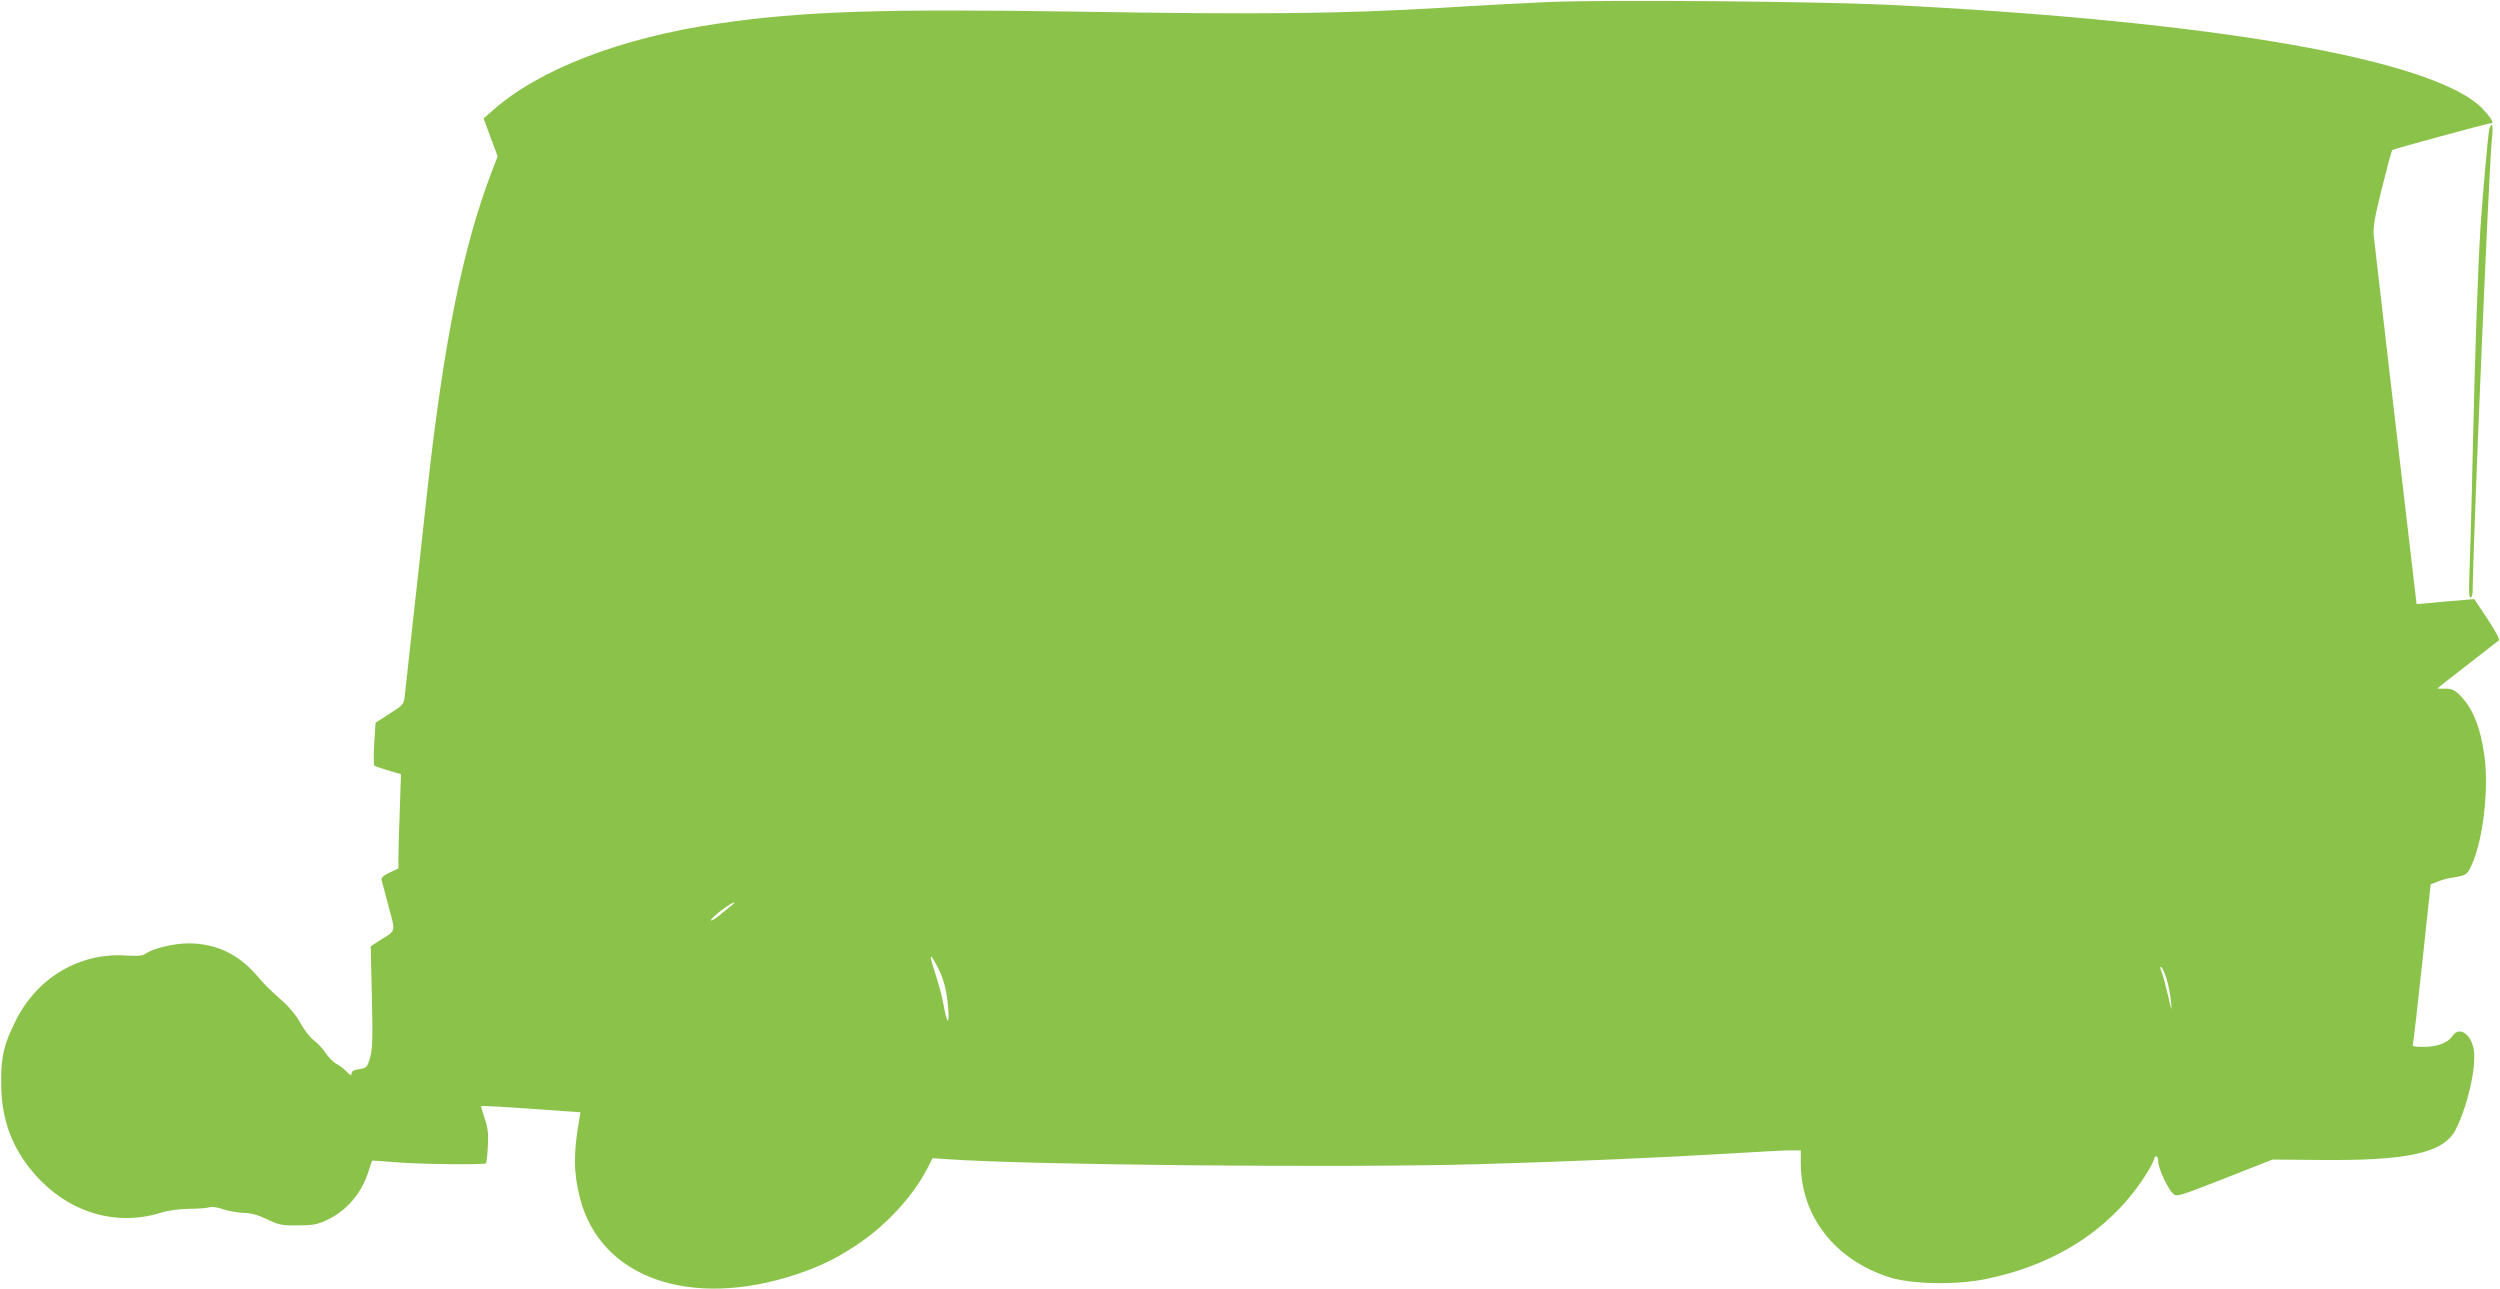
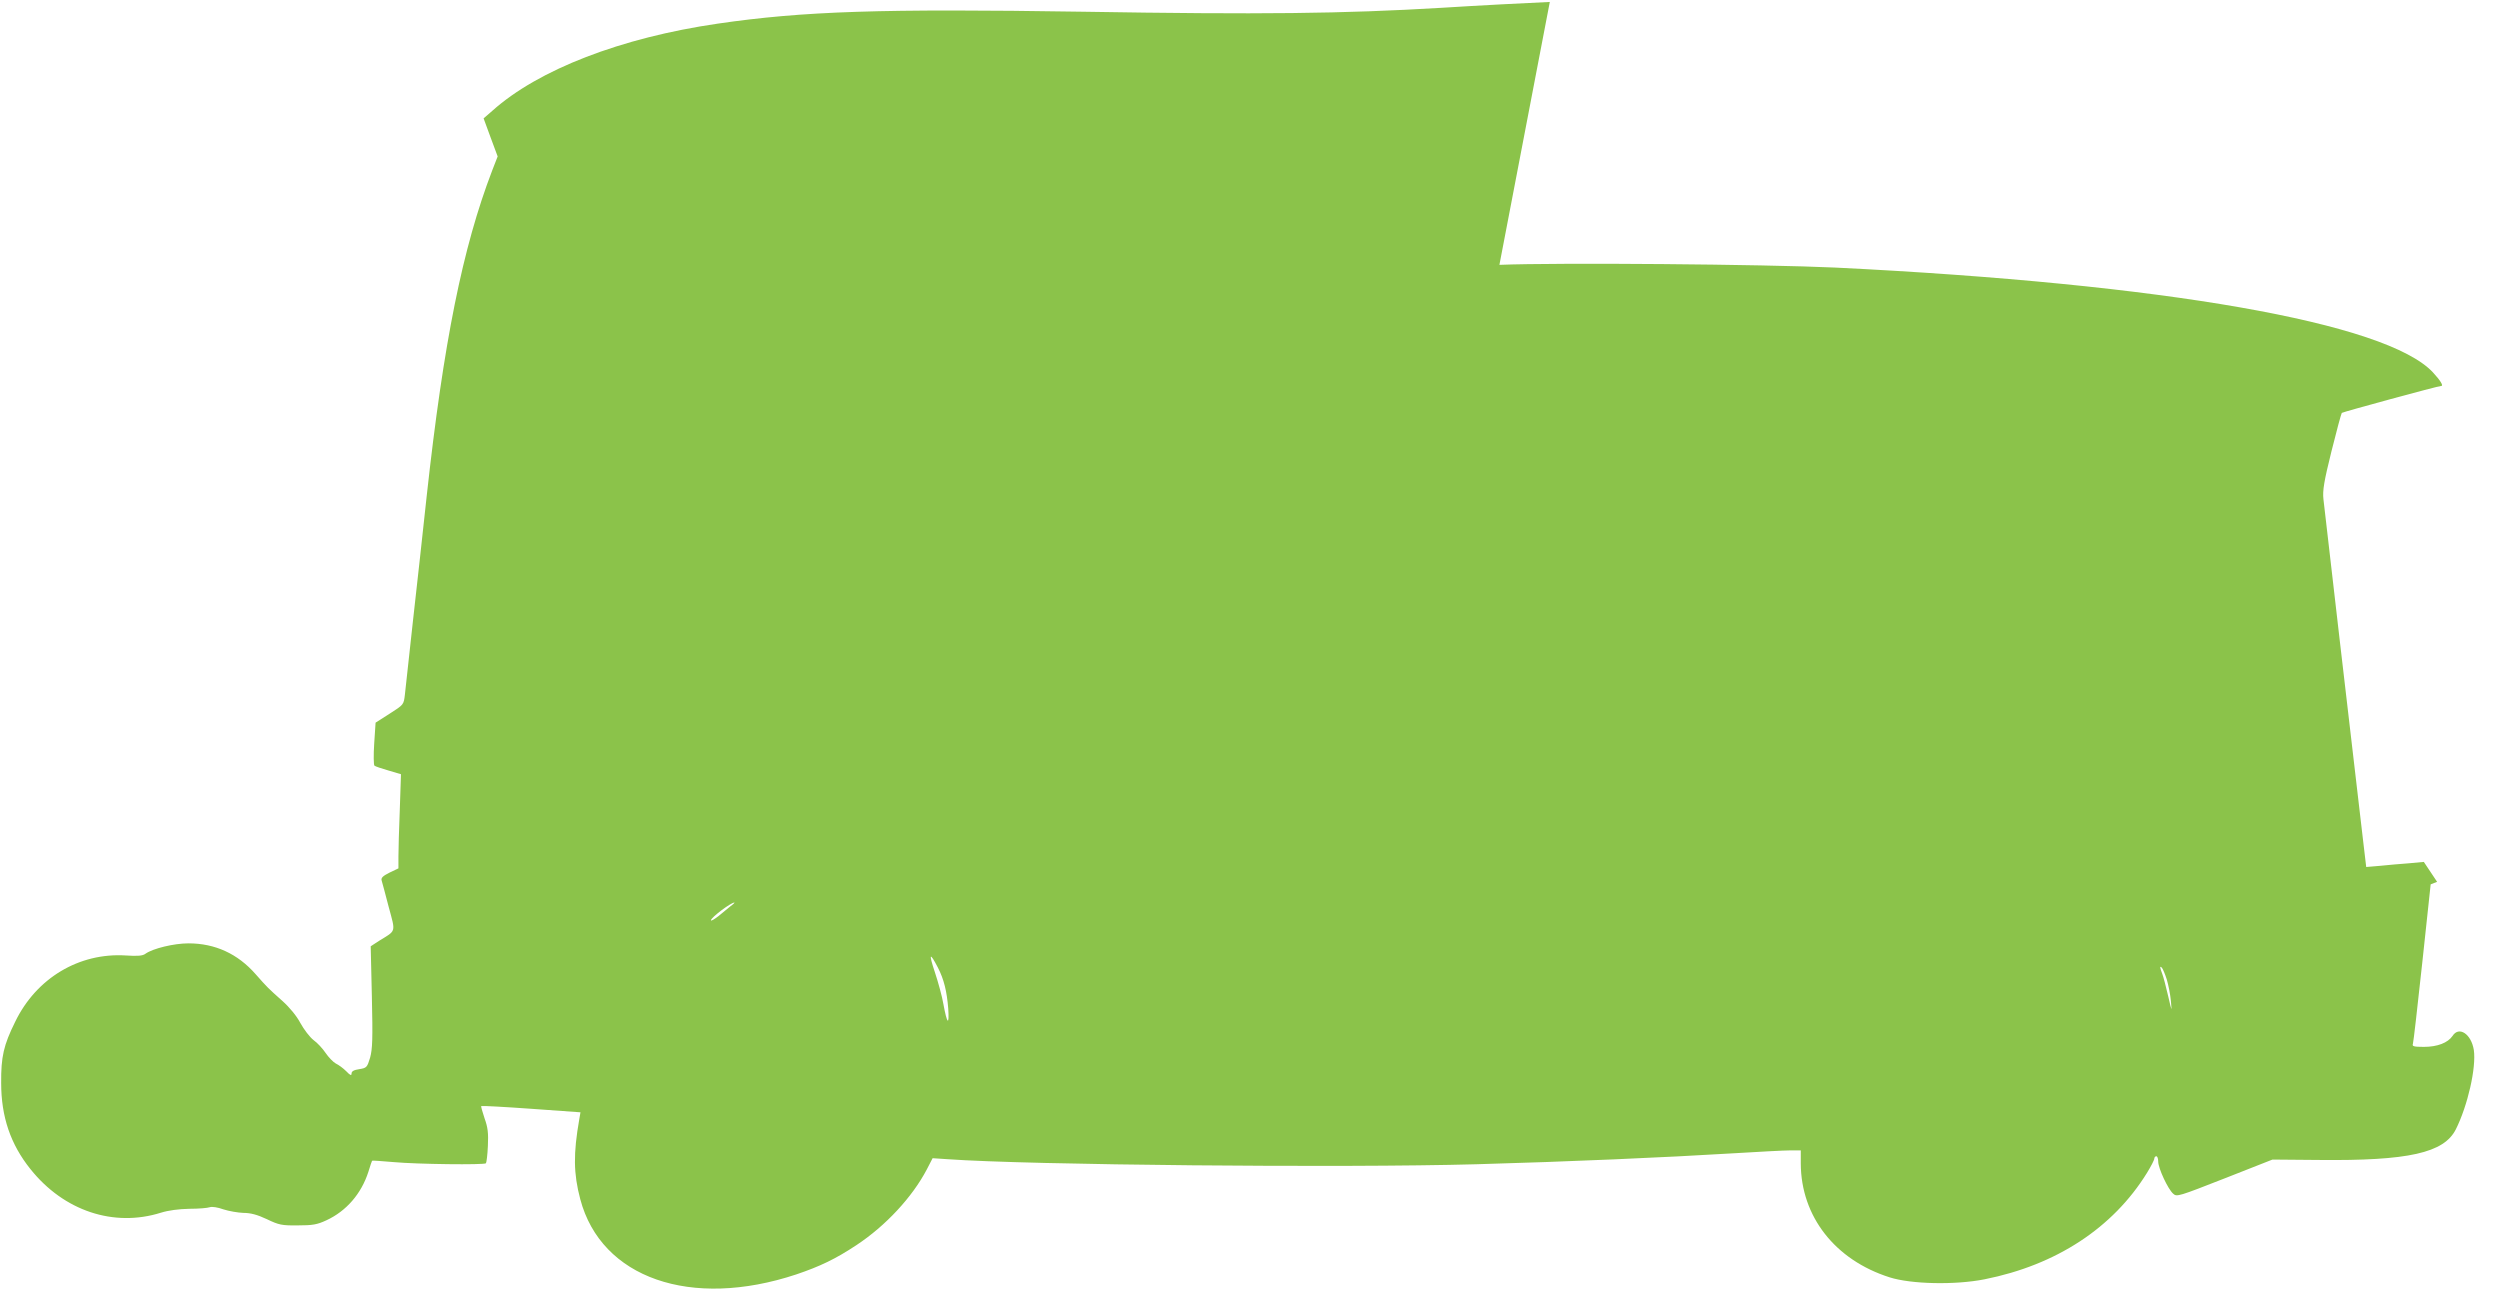
<svg xmlns="http://www.w3.org/2000/svg" version="1.0" width="1280pt" height="660pt" viewBox="0 0 1280 660" preserveAspectRatio="xMidYMid meet">
  <g transform="translate(0,660) scale(0.1,-0.1)" fill="#8bc34a" stroke="none">
-     <path d="M7935 6590 c-115 -5 -365 -18 -555 -30 -505 -30 -921 -35 -1837 -20 -1032 16 -1429 3 -1868 -61 -495 -72 -918 -235 -1154 -446 l-45 -39 36 -98 36 -97 -28 -72 c-151 -394 -249 -879 -335 -1664 -19 -178 -51 -468 -71 -645 -19 -178 -38 -346 -41 -375 -6 -51 -6 -51 -78 -97 l-72 -46 -7 -106 c-4 -59 -3 -110 1 -114 4 -4 37 -15 72 -25 l64 -19 -6 -180 c-4 -98 -7 -207 -7 -241 l0 -61 -46 -22 c-34 -17 -44 -27 -40 -40 3 -9 19 -70 36 -135 36 -134 40 -119 -49 -174 l-43 -28 6 -259 c5 -215 3 -267 -9 -311 -15 -50 -18 -53 -55 -59 -28 -4 -40 -11 -40 -22 0 -13 -7 -10 -27 11 -15 15 -39 33 -54 40 -14 8 -37 32 -52 54 -14 21 -42 52 -62 66 -19 15 -49 54 -67 87 -19 36 -55 80 -92 113 -76 68 -76 68 -137 137 -92 105 -208 158 -344 158 -74 0 -182 -26 -220 -53 -14 -11 -40 -13 -101 -9 -239 15 -458 -116 -566 -339 -60 -121 -73 -180 -72 -314 0 -173 48 -314 150 -441 171 -214 426 -299 668 -223 38 12 92 19 146 20 47 0 93 4 104 8 11 4 40 0 70 -11 28 -9 74 -17 102 -18 37 0 71 -9 120 -32 62 -30 78 -33 159 -32 75 0 99 4 146 26 102 47 179 136 215 248 9 30 18 56 19 57 1 2 50 -2 111 -7 120 -11 462 -15 472 -6 3 4 8 43 10 89 3 65 0 94 -17 141 -11 33 -19 61 -17 63 2 2 117 -4 256 -14 l252 -18 -6 -35 c-31 -177 -30 -278 5 -410 107 -404 566 -564 1106 -385 121 41 201 79 308 150 150 99 286 246 360 387 l30 58 75 -5 c415 -30 2029 -45 2708 -26 469 13 973 35 1315 56 131 8 263 15 293 15 l54 0 0 -67 c1 -271 175 -494 455 -583 110 -35 335 -40 486 -10 367 73 657 263 831 544 21 34 38 67 38 74 0 6 5 12 10 12 6 0 10 -12 10 -27 0 -34 50 -142 77 -165 18 -17 29 -13 264 79 l244 96 235 -2 c462 -5 643 36 704 157 61 122 105 316 92 406 -13 82 -76 124 -109 72 -24 -35 -77 -56 -147 -56 -51 0 -61 3 -56 15 3 8 24 195 48 416 l43 401 33 13 c18 8 49 17 70 20 82 13 83 14 109 71 56 124 87 386 63 555 -20 147 -62 250 -130 314 -24 23 -39 29 -70 29 -22 -1 -40 0 -40 2 0 1 69 55 153 120 83 64 156 121 161 125 6 5 -19 51 -58 110 l-68 102 -76 -7 c-43 -3 -109 -9 -148 -13 l-71 -6 -17 144 c-47 398 -197 1691 -202 1739 -5 44 3 92 41 245 26 105 50 193 53 197 6 5 494 138 509 138 13 0 -4 28 -43 70 -238 254 -1372 453 -3059 536 -365 17 -1419 26 -1720 14z m-4195 -4630 c-14 -11 -42 -34 -62 -51 -21 -16 -38 -26 -38 -21 0 14 102 91 120 91 3 0 -6 -9 -20 -19z m1062 -314 c31 -60 46 -122 53 -210 6 -91 -6 -80 -25 24 -6 36 -26 110 -44 164 -32 96 -26 103 16 22z m6292 -61 c8 -27 18 -77 21 -110 5 -58 5 -57 -14 25 -11 47 -24 98 -30 113 -13 34 -14 44 -2 32 5 -6 16 -32 25 -60z" />
-     <path d="M12745 5938 c-7 -36 -33 -328 -45 -503 -14 -228 -28 -639 -40 -1165 -5 -250 -13 -517 -16 -592 -4 -98 -3 -138 5 -138 6 0 11 15 11 33 2 242 84 2198 99 2320 4 37 4 67 -1 67 -4 0 -10 -10 -13 -22z" />
+     <path d="M7935 6590 c-115 -5 -365 -18 -555 -30 -505 -30 -921 -35 -1837 -20 -1032 16 -1429 3 -1868 -61 -495 -72 -918 -235 -1154 -446 l-45 -39 36 -98 36 -97 -28 -72 c-151 -394 -249 -879 -335 -1664 -19 -178 -51 -468 -71 -645 -19 -178 -38 -346 -41 -375 -6 -51 -6 -51 -78 -97 l-72 -46 -7 -106 c-4 -59 -3 -110 1 -114 4 -4 37 -15 72 -25 l64 -19 -6 -180 c-4 -98 -7 -207 -7 -241 l0 -61 -46 -22 c-34 -17 -44 -27 -40 -40 3 -9 19 -70 36 -135 36 -134 40 -119 -49 -174 l-43 -28 6 -259 c5 -215 3 -267 -9 -311 -15 -50 -18 -53 -55 -59 -28 -4 -40 -11 -40 -22 0 -13 -7 -10 -27 11 -15 15 -39 33 -54 40 -14 8 -37 32 -52 54 -14 21 -42 52 -62 66 -19 15 -49 54 -67 87 -19 36 -55 80 -92 113 -76 68 -76 68 -137 137 -92 105 -208 158 -344 158 -74 0 -182 -26 -220 -53 -14 -11 -40 -13 -101 -9 -239 15 -458 -116 -566 -339 -60 -121 -73 -180 -72 -314 0 -173 48 -314 150 -441 171 -214 426 -299 668 -223 38 12 92 19 146 20 47 0 93 4 104 8 11 4 40 0 70 -11 28 -9 74 -17 102 -18 37 0 71 -9 120 -32 62 -30 78 -33 159 -32 75 0 99 4 146 26 102 47 179 136 215 248 9 30 18 56 19 57 1 2 50 -2 111 -7 120 -11 462 -15 472 -6 3 4 8 43 10 89 3 65 0 94 -17 141 -11 33 -19 61 -17 63 2 2 117 -4 256 -14 l252 -18 -6 -35 c-31 -177 -30 -278 5 -410 107 -404 566 -564 1106 -385 121 41 201 79 308 150 150 99 286 246 360 387 l30 58 75 -5 c415 -30 2029 -45 2708 -26 469 13 973 35 1315 56 131 8 263 15 293 15 l54 0 0 -67 c1 -271 175 -494 455 -583 110 -35 335 -40 486 -10 367 73 657 263 831 544 21 34 38 67 38 74 0 6 5 12 10 12 6 0 10 -12 10 -27 0 -34 50 -142 77 -165 18 -17 29 -13 264 79 l244 96 235 -2 c462 -5 643 36 704 157 61 122 105 316 92 406 -13 82 -76 124 -109 72 -24 -35 -77 -56 -147 -56 -51 0 -61 3 -56 15 3 8 24 195 48 416 l43 401 33 13 l-68 102 -76 -7 c-43 -3 -109 -9 -148 -13 l-71 -6 -17 144 c-47 398 -197 1691 -202 1739 -5 44 3 92 41 245 26 105 50 193 53 197 6 5 494 138 509 138 13 0 -4 28 -43 70 -238 254 -1372 453 -3059 536 -365 17 -1419 26 -1720 14z m-4195 -4630 c-14 -11 -42 -34 -62 -51 -21 -16 -38 -26 -38 -21 0 14 102 91 120 91 3 0 -6 -9 -20 -19z m1062 -314 c31 -60 46 -122 53 -210 6 -91 -6 -80 -25 24 -6 36 -26 110 -44 164 -32 96 -26 103 16 22z m6292 -61 c8 -27 18 -77 21 -110 5 -58 5 -57 -14 25 -11 47 -24 98 -30 113 -13 34 -14 44 -2 32 5 -6 16 -32 25 -60z" />
  </g>
</svg>